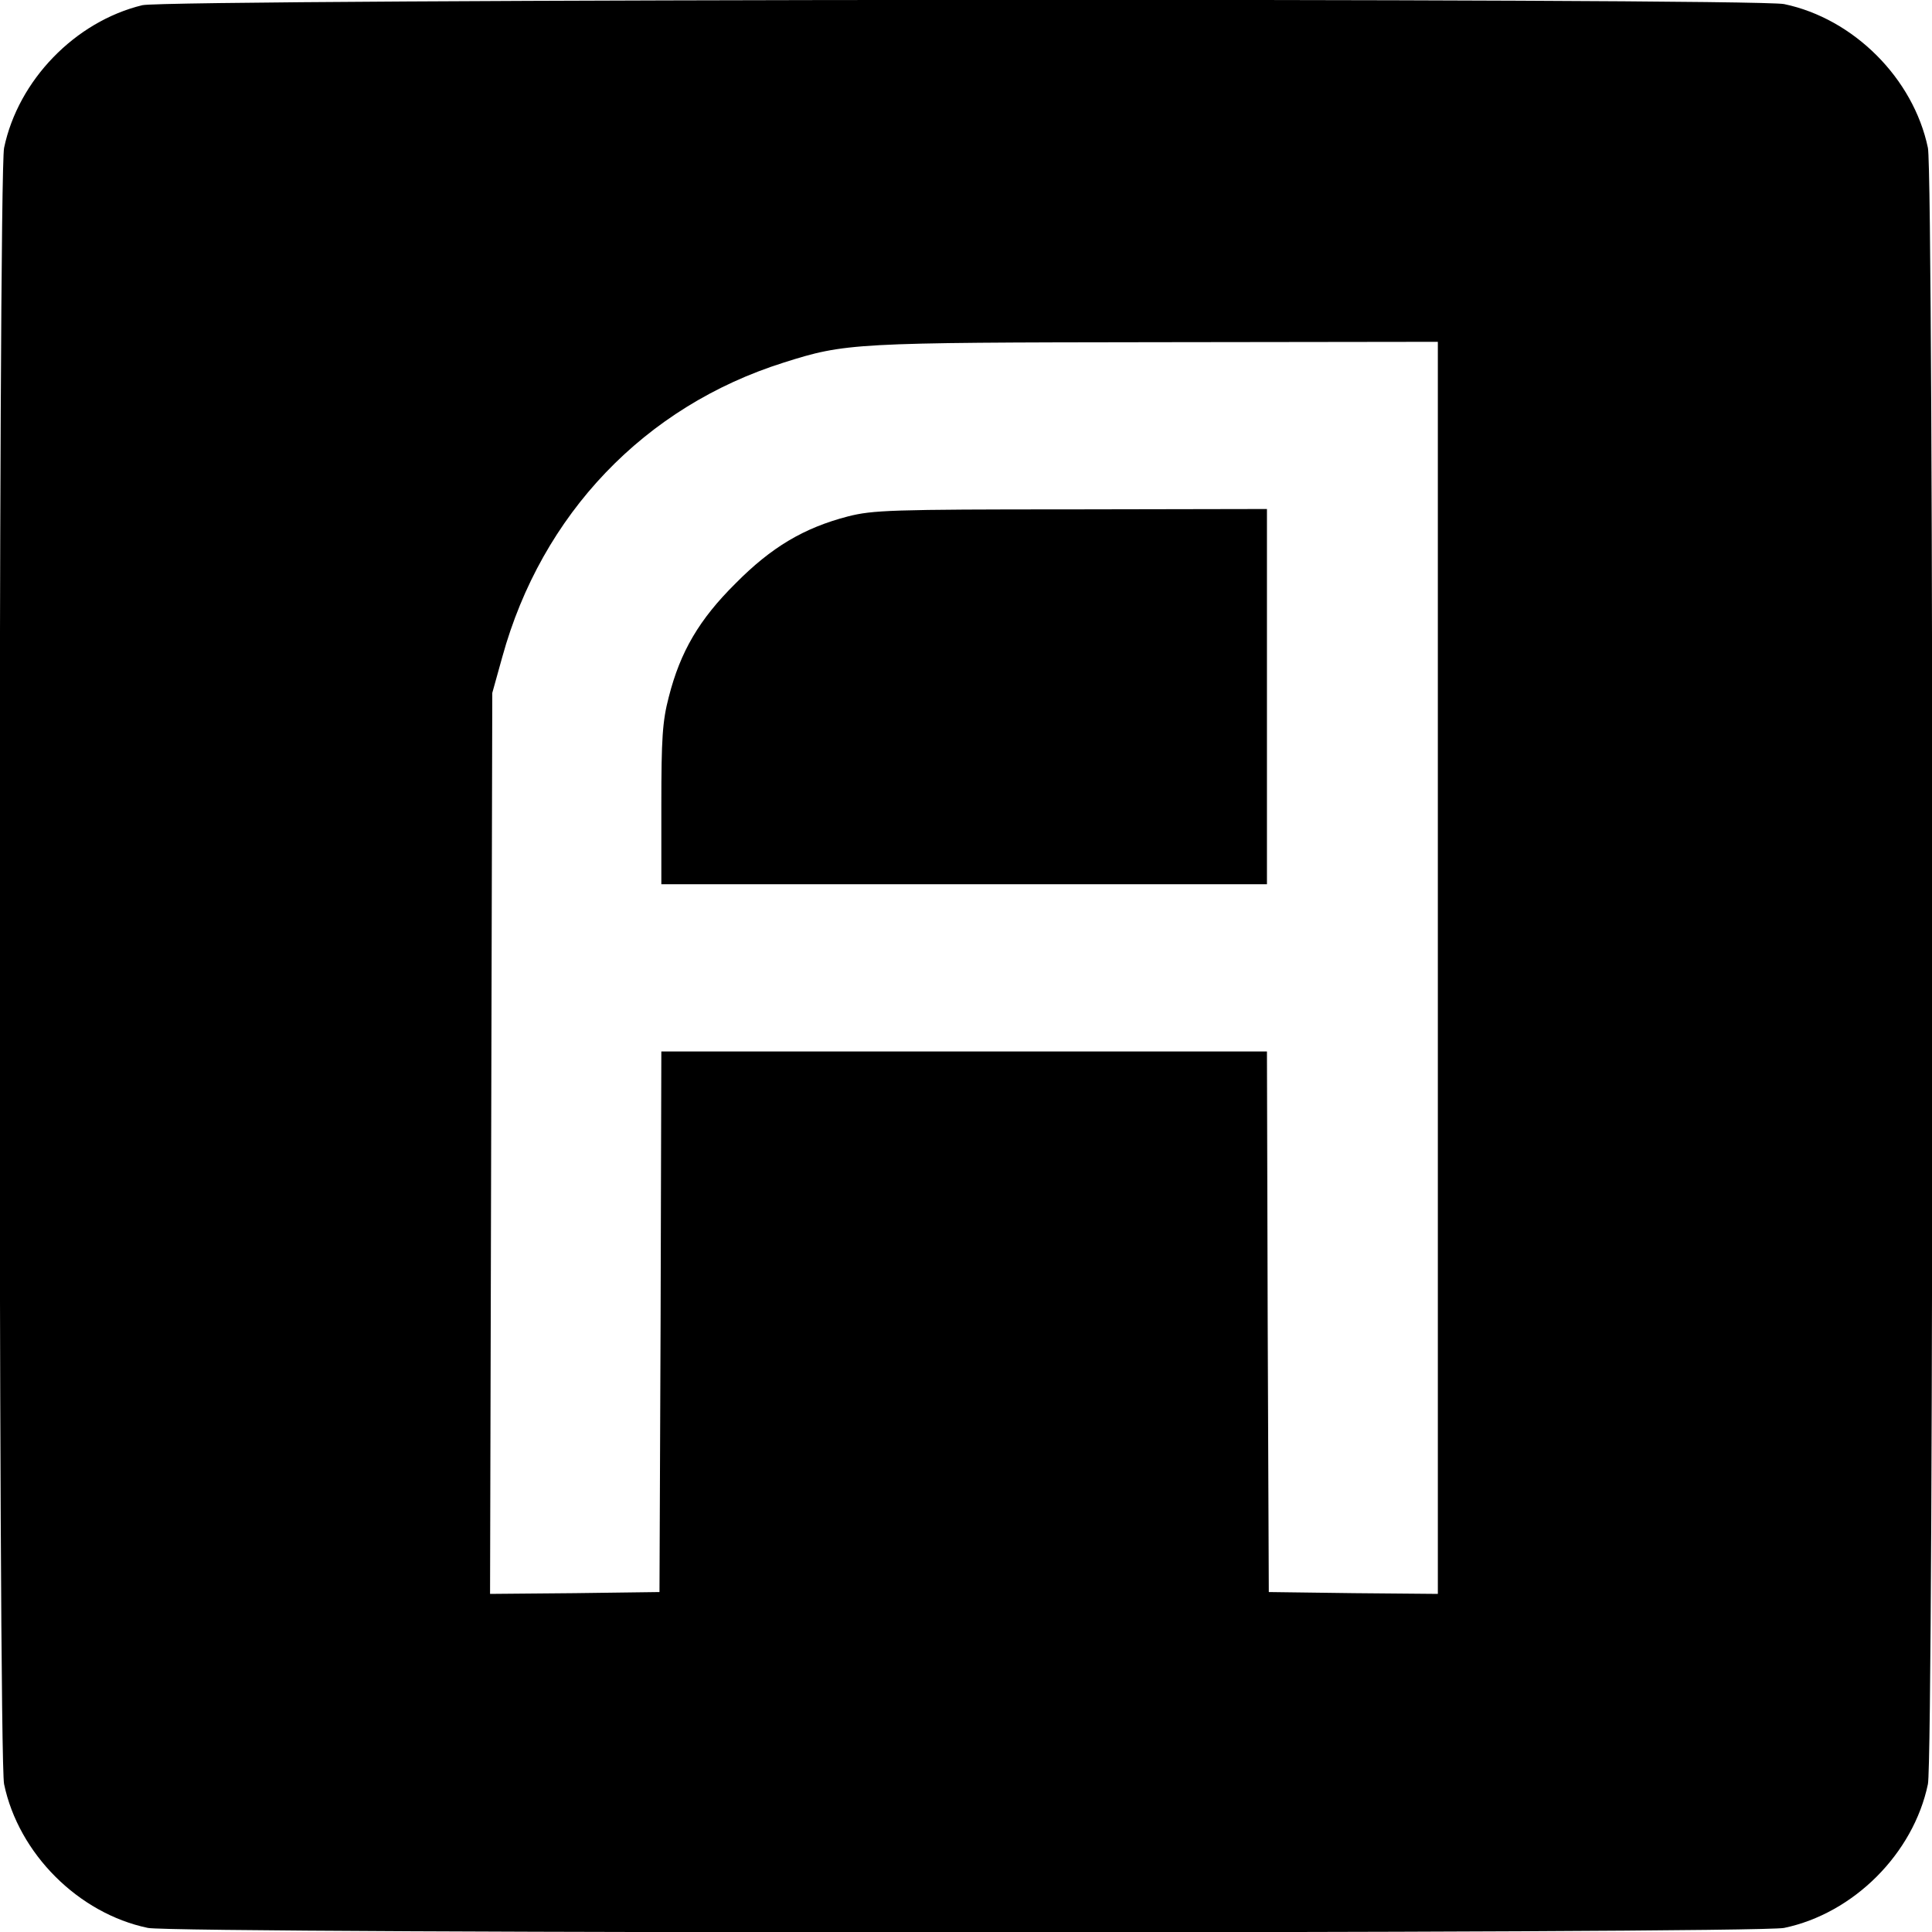
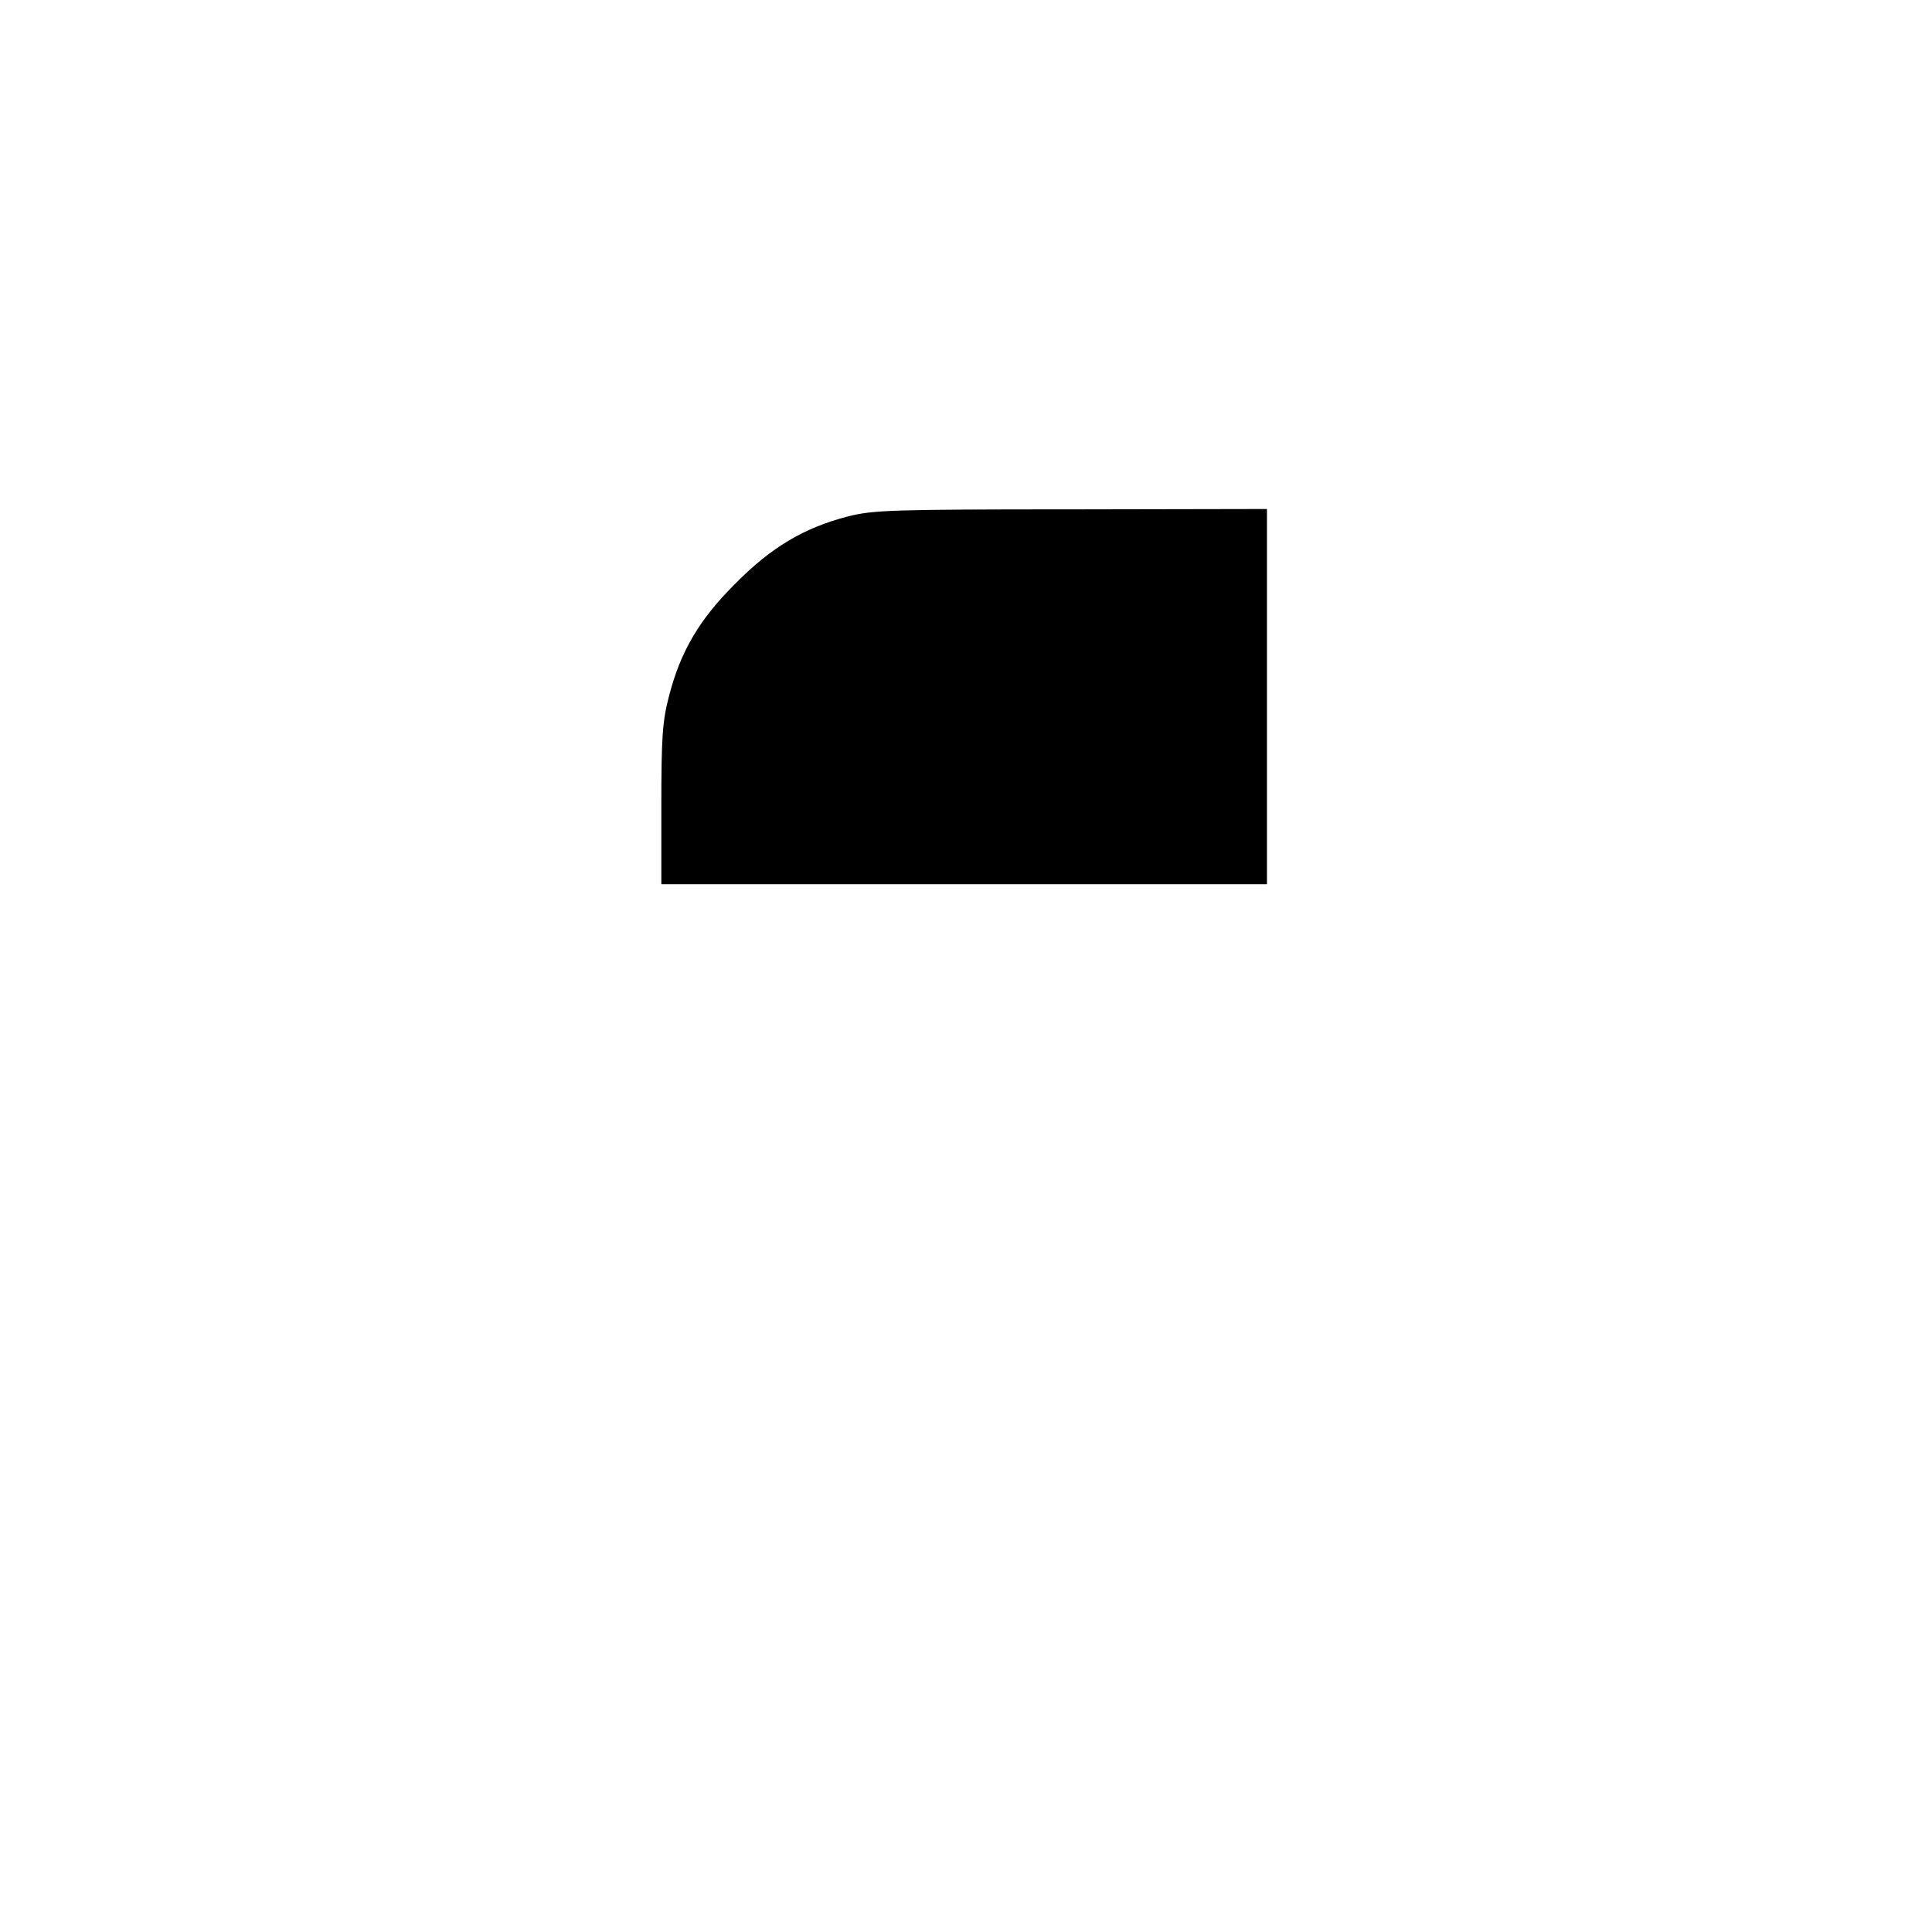
<svg xmlns="http://www.w3.org/2000/svg" version="1.0" width="520pt" height="520pt" viewBox="0 0 520 520" preserveAspectRatio="xMidYMid meet">
  <g transform="translate(0,520) scale(0.1,-0.1)" fill="#000000" stroke="none">
-     <path d="M383 5186 c-181 -44 -334 -202 -372 -384 -16 -75 -16 -4329 0 -4404 39 -187 200 -348 387 -387 75 -16 4329 -16 4404 0 187 39 348 200 387 387 16 75 16 4329 0 4404 -39 187 -200 348 -387 387 -81 17 -4348 14 -4419 -3z m3487 -2591 l0 -1685 -227 2 -228 3 -3 728 -2 727 -815 0 -815 0 -2 -727 -3 -728 -228 -3 -228 -2 3 1212 3 1213 27 97 c106 384 383 674 757 792 167 53 188 54 1004 55 l757 1 0 -1685z" />
    <path d="M2282 3810 c-119 -31 -206 -83 -302 -180 -98 -97 -149 -184 -180 -306 -17 -65 -20 -111 -20 -291 l0 -213 815 0 815 0 0 505 0 505 -527 -1 c-486 0 -534 -2 -601 -19z" />
  </g>
</svg>